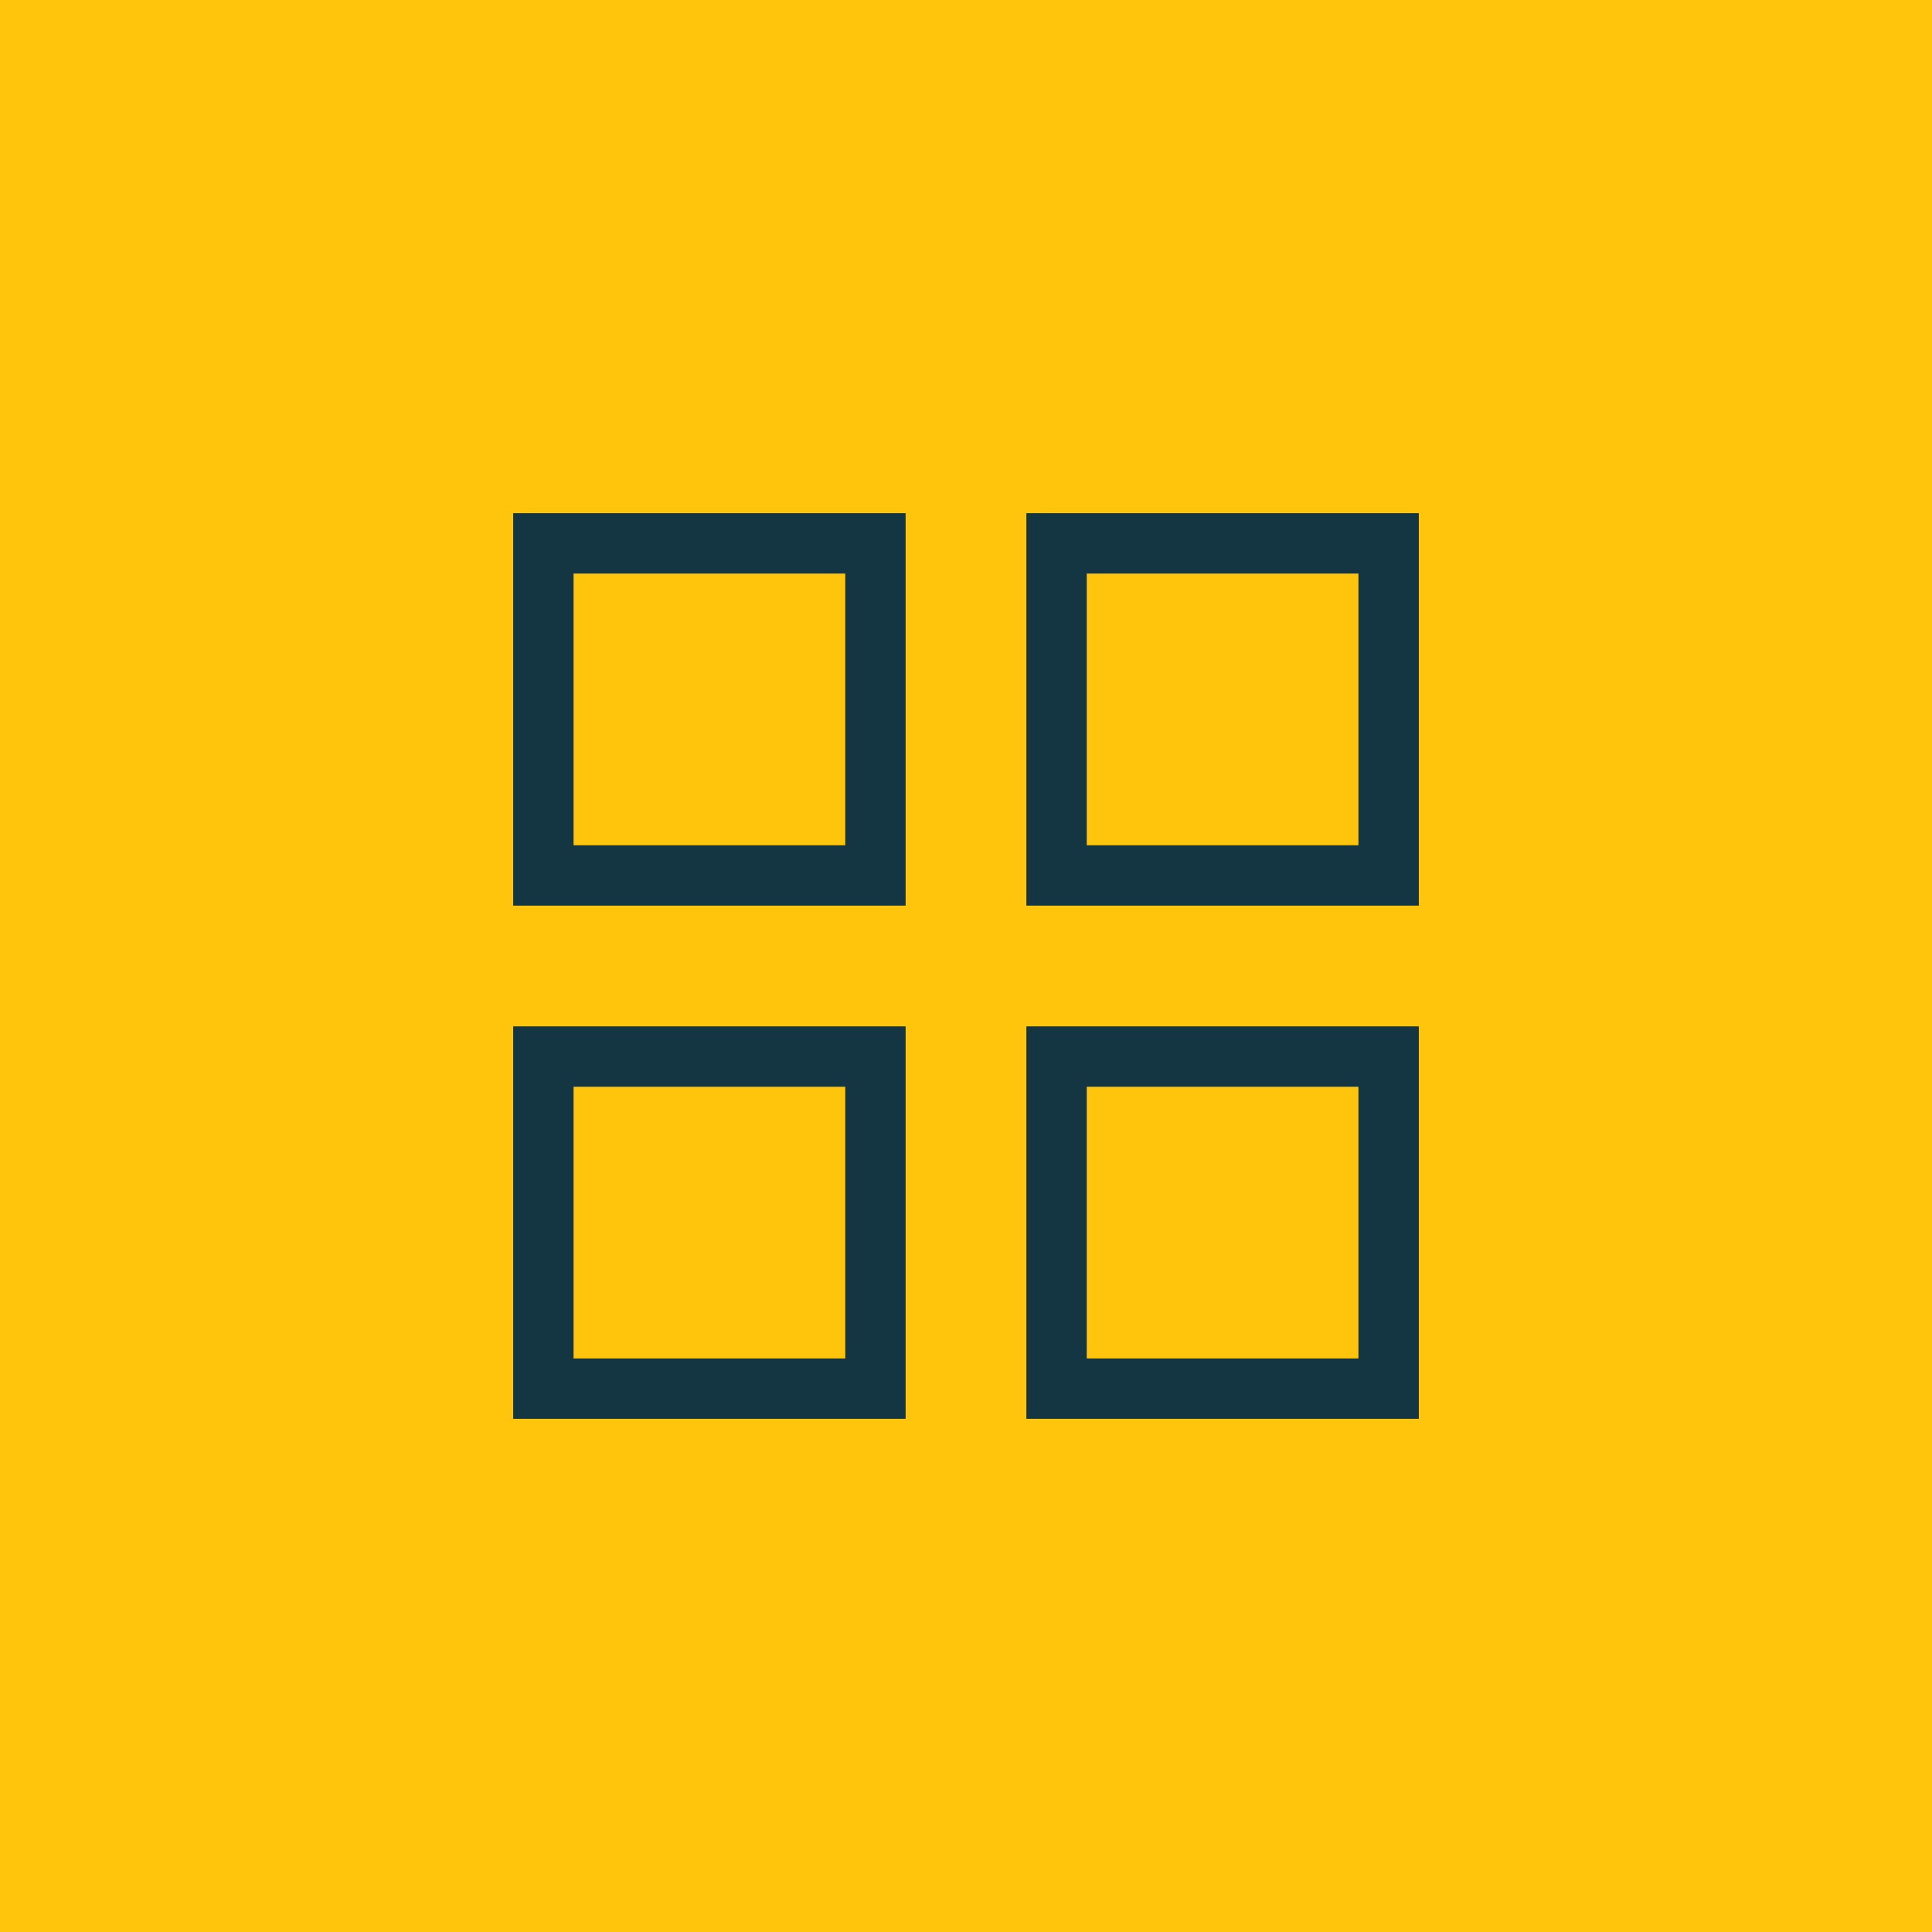
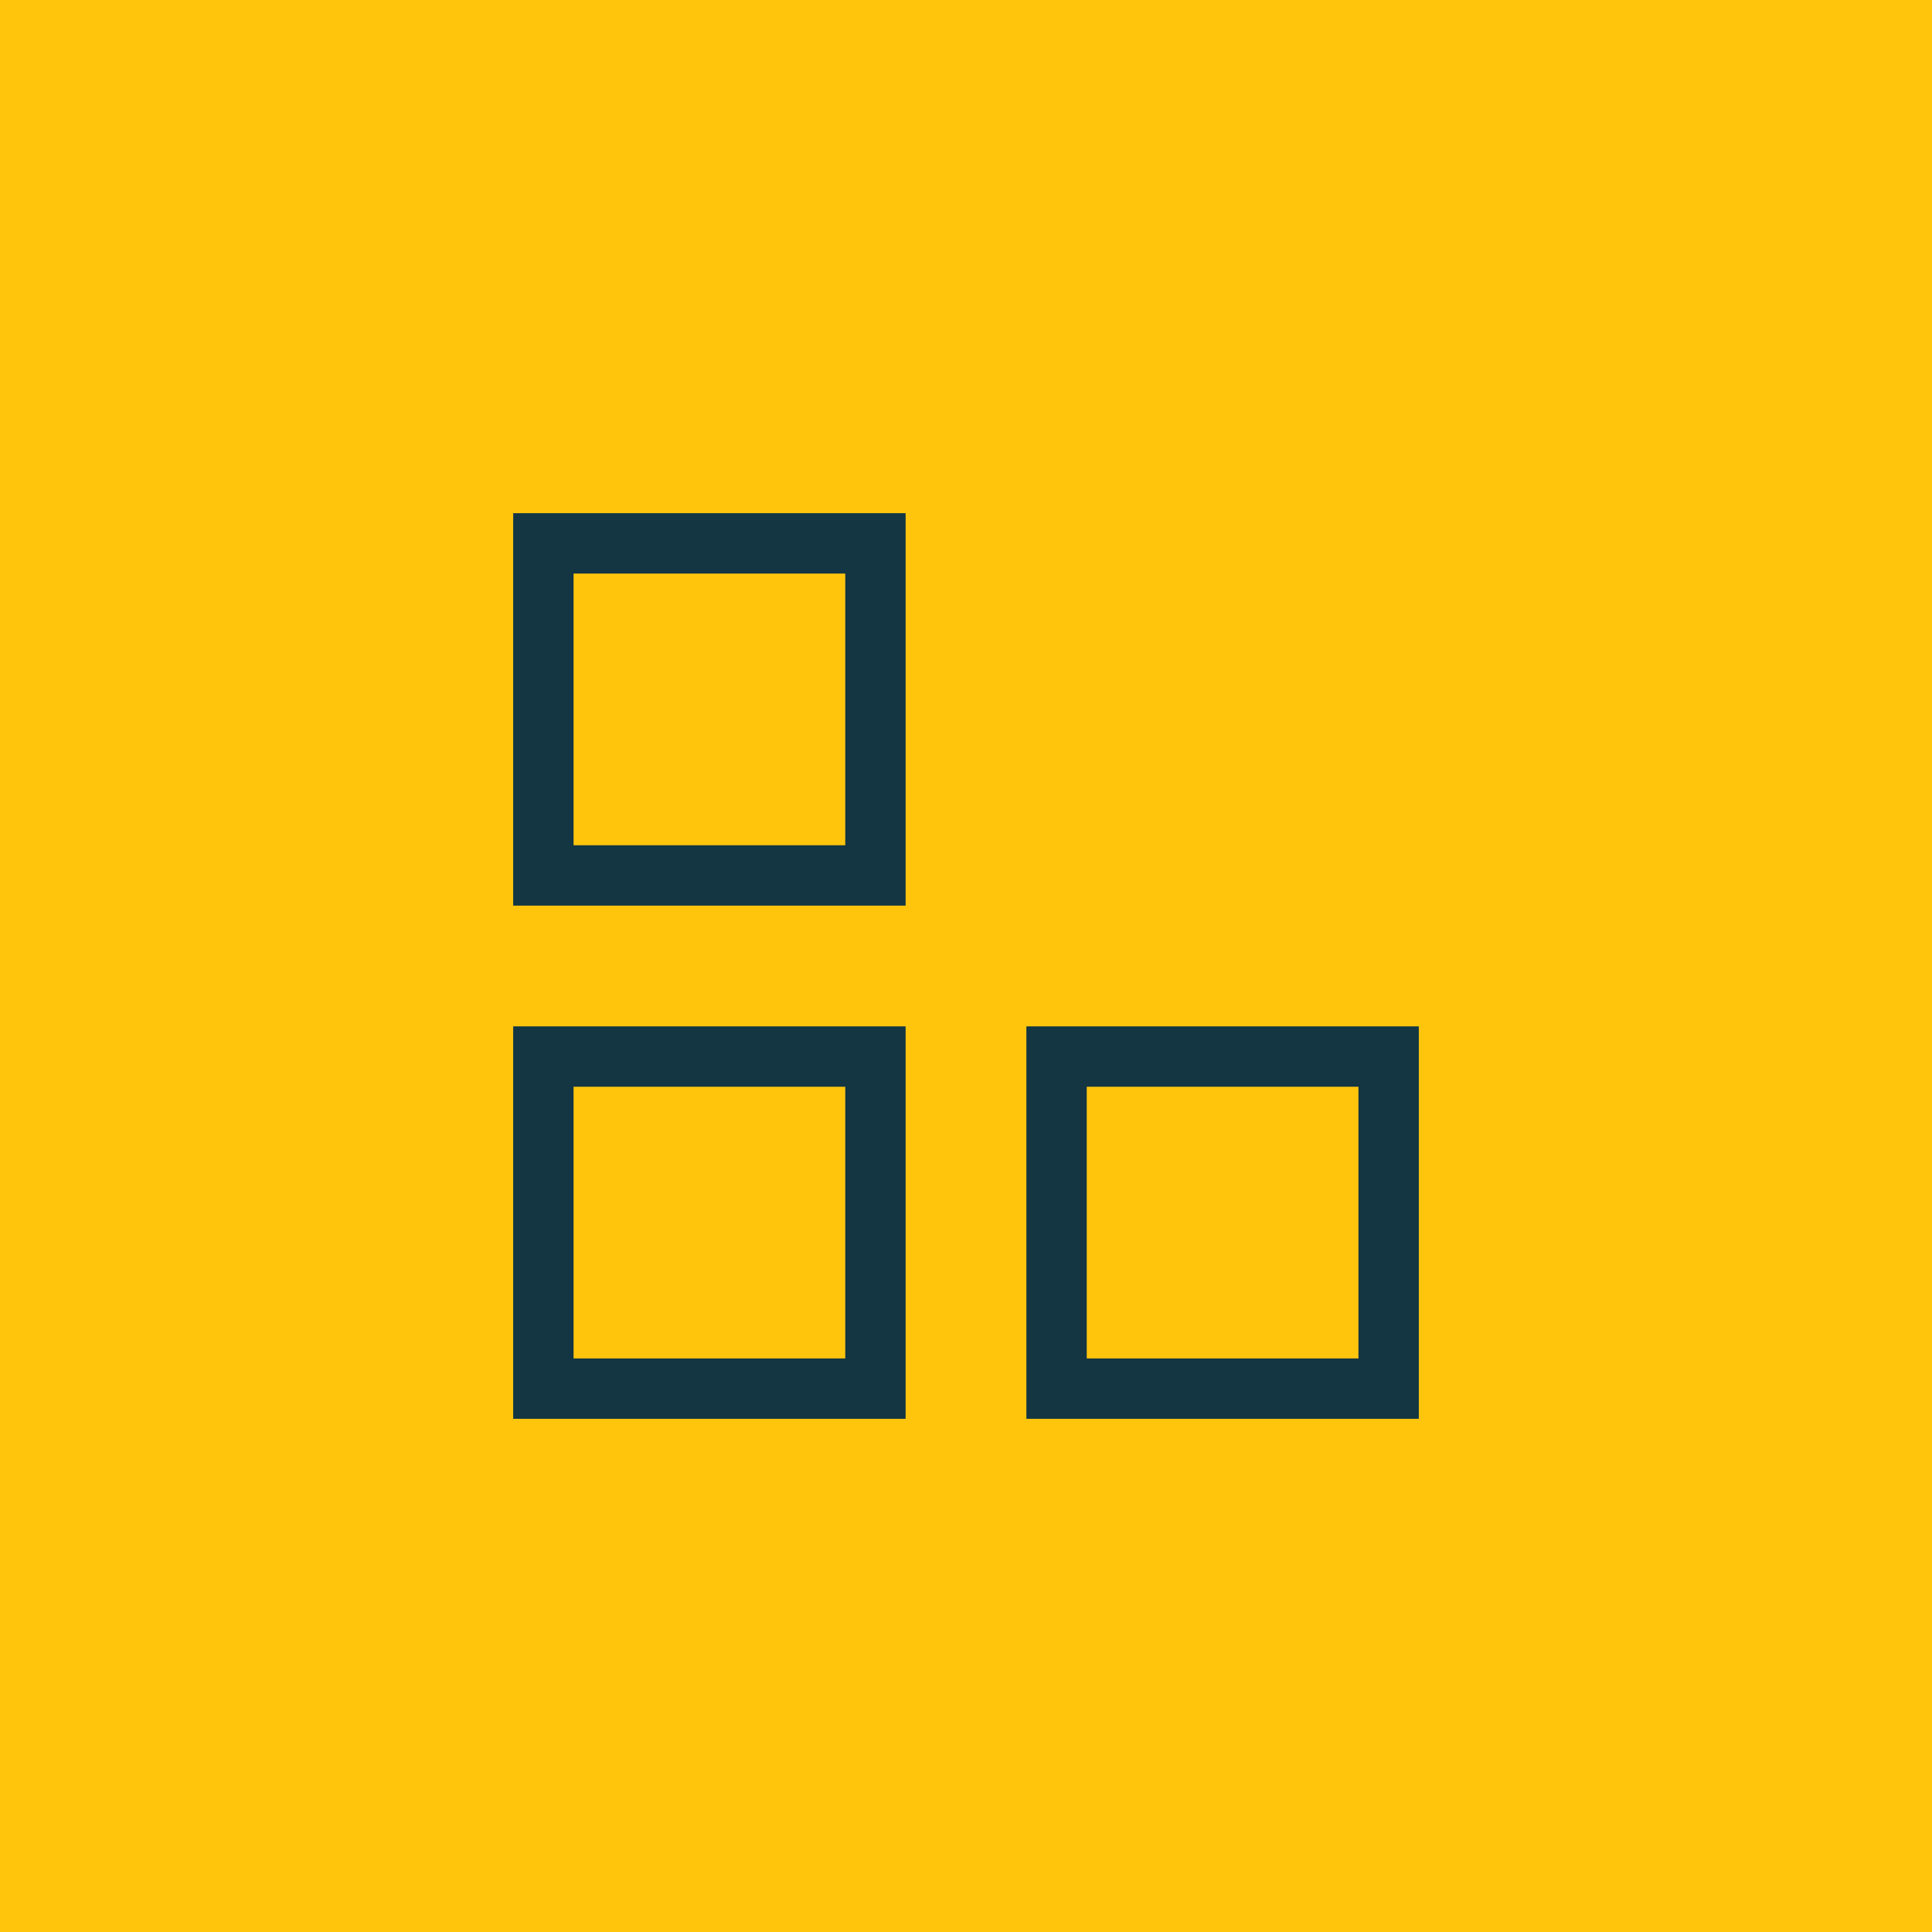
<svg xmlns="http://www.w3.org/2000/svg" width="64" height="64" viewBox="0 0 64 64" fill="none">
  <rect width="64" height="64" fill="#FFC50D" />
  <path d="M30 30H17V17H30V30ZM19 28H28V19H19V28Z" fill="#143642" />
-   <path d="M47 30H34V17H47V30ZM36 28H45V19H36V28Z" fill="#143642" />
  <path d="M30 47H17V34H30V47ZM19 45H28V36H19V45Z" fill="#143642" />
  <path d="M47 47H34V34H47V47ZM36 45H45V36H36V45Z" fill="#143642" />
</svg>